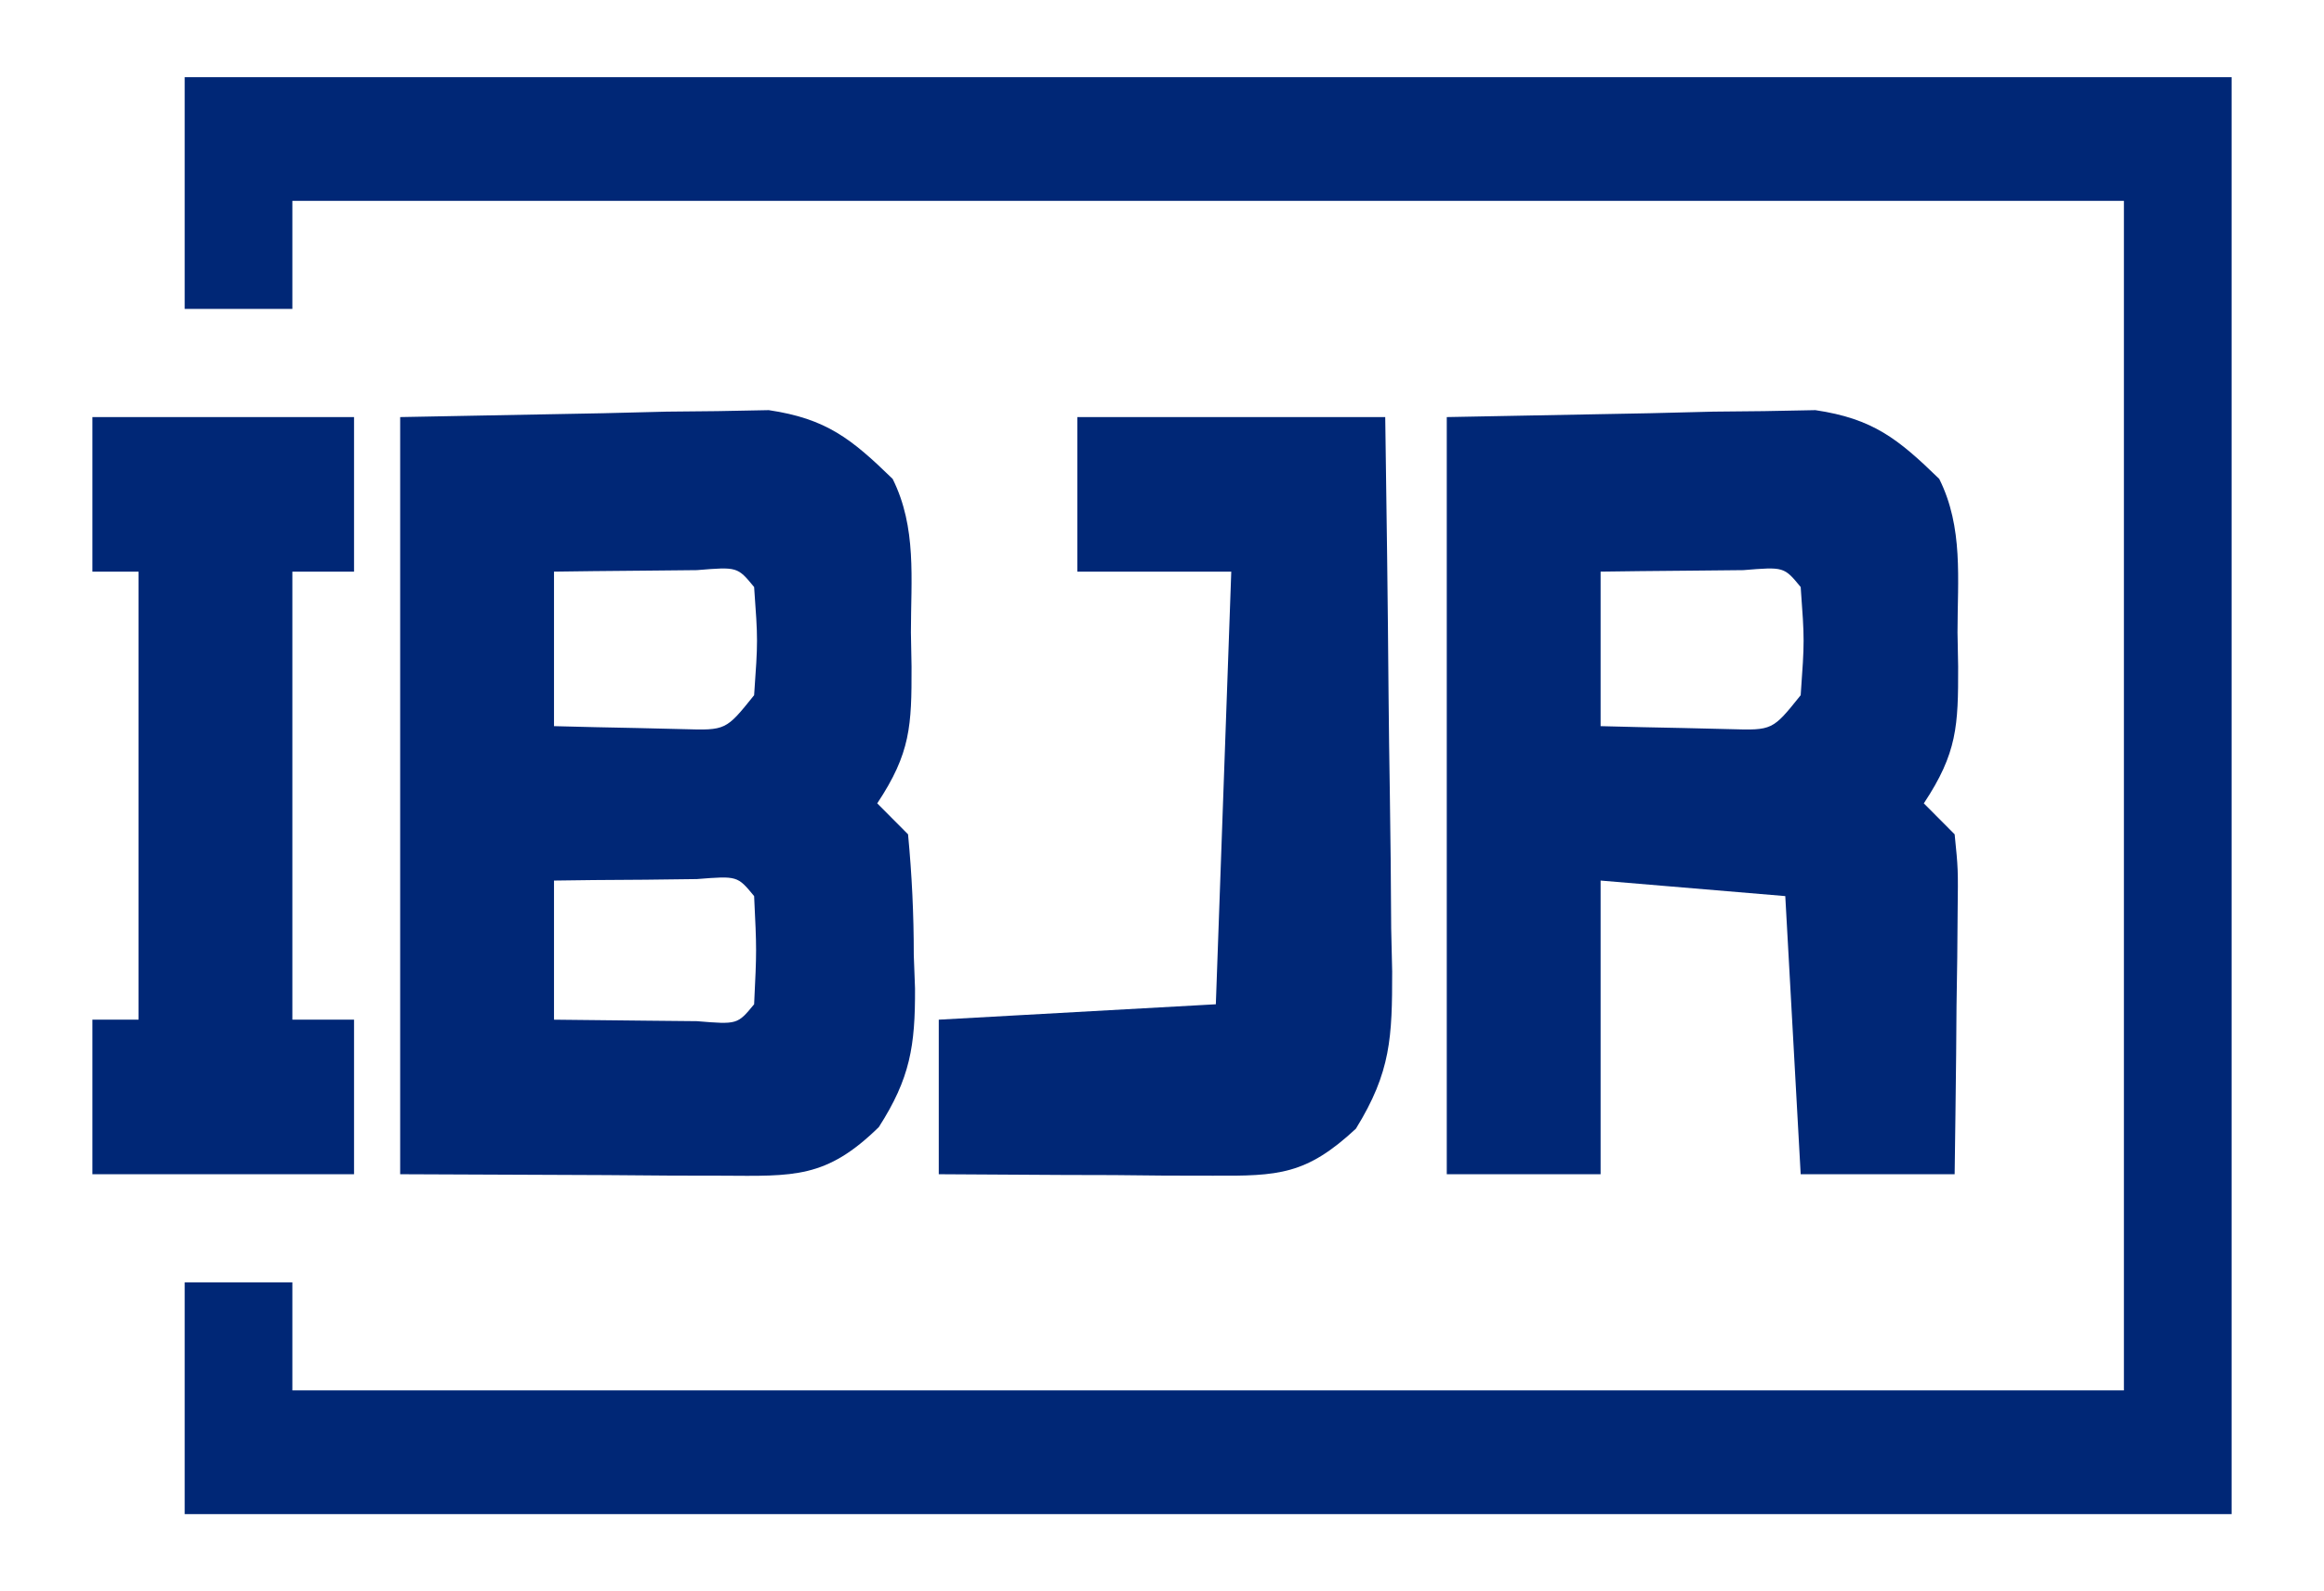
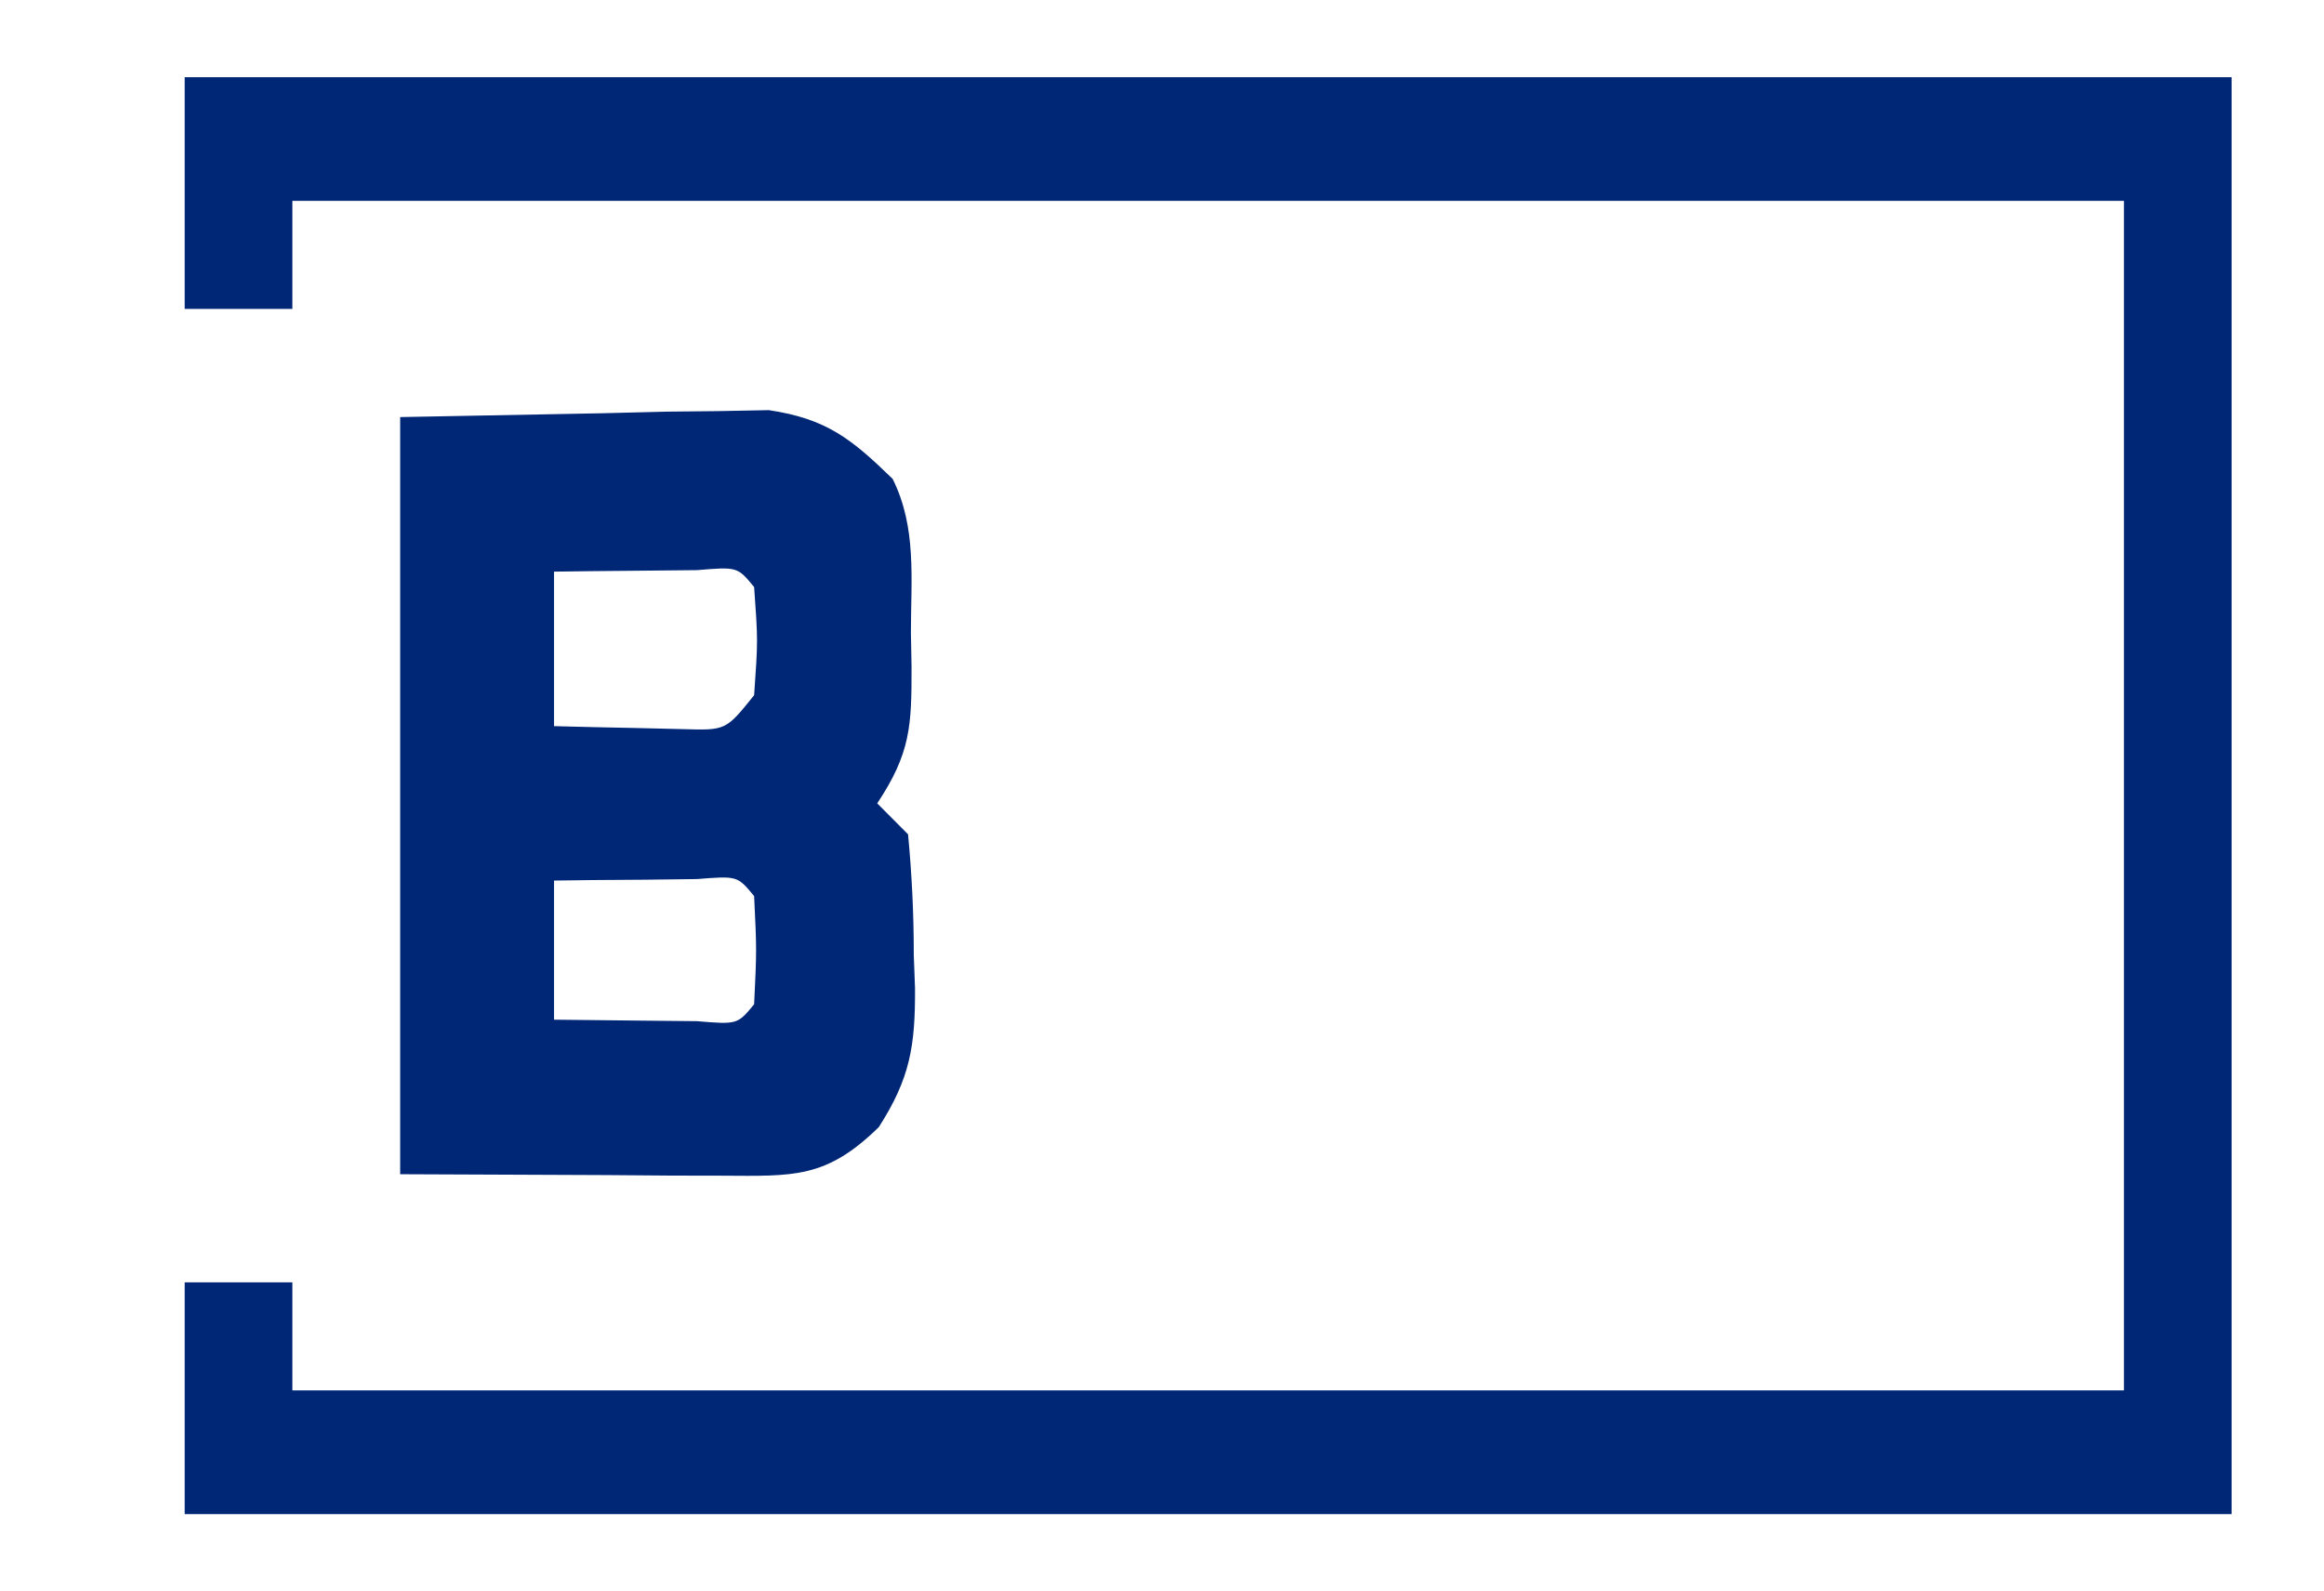
<svg xmlns="http://www.w3.org/2000/svg" width="73px" height="50px" viewBox="0 0 73 50" version="1.1">
  <g id="surface1">
    <path style=" stroke:none;fill-rule:nonzero;fill:rgb(0%,15.294%,46.275%);fill-opacity:1;" d="M 5.801 2.426 C 27.02 2.426 48.238 2.426 70.098 2.426 C 70.098 17.324 70.098 32.223 70.098 47.574 C 48.883 47.574 27.664 47.574 5.801 47.574 C 5.801 45.168 5.801 42.766 5.801 40.293 C 6.918 40.293 8.035 40.293 9.184 40.293 C 9.184 41.414 9.184 42.535 9.184 43.688 C 28.172 43.688 47.156 43.688 66.715 43.688 C 66.715 31.355 66.715 19.02 66.715 6.312 C 47.73 6.312 28.746 6.312 9.184 6.312 C 9.184 7.434 9.184 8.555 9.184 9.707 C 8.07 9.707 6.953 9.707 5.801 9.707 C 5.801 7.305 5.801 4.902 5.801 2.426 Z M 5.801 2.426 " />
    <path style=" stroke:none;fill-rule:nonzero;fill:rgb(0%,15.294%,46.275%);fill-opacity:1;" d="M 12.57 13.105 C 14.672 13.066 16.777 13.027 18.945 12.984 C 19.605 12.969 20.266 12.949 20.941 12.934 C 21.469 12.926 21.992 12.922 22.531 12.918 C 23.332 12.902 23.332 12.902 24.148 12.887 C 25.957 13.156 26.742 13.785 28.039 15.047 C 28.801 16.574 28.613 18.199 28.613 19.871 C 28.621 20.227 28.625 20.582 28.633 20.945 C 28.637 22.801 28.605 23.66 27.555 25.242 C 27.875 25.562 28.195 25.883 28.523 26.215 C 28.645 27.5 28.703 28.719 28.703 30.008 C 28.715 30.352 28.727 30.699 28.742 31.055 C 28.75 32.863 28.59 33.879 27.605 35.414 C 25.949 37.035 24.941 36.953 22.672 36.941 C 22.145 36.938 21.617 36.938 21.074 36.938 C 20.402 36.934 19.73 36.93 19.035 36.922 C 16.902 36.914 14.77 36.902 12.57 36.895 C 12.57 29.043 12.57 21.195 12.57 13.105 Z M 17.402 17.961 C 17.402 19.562 17.402 21.164 17.402 22.816 C 18.27 22.84 19.137 22.859 20.004 22.875 C 20.484 22.887 20.969 22.898 21.465 22.91 C 22.801 22.949 22.801 22.949 23.688 21.844 C 23.809 20.125 23.809 20.125 23.688 18.445 C 23.164 17.809 23.164 17.809 21.891 17.914 C 21.355 17.918 20.824 17.926 20.273 17.93 C 19.742 17.934 19.207 17.941 18.656 17.945 C 18.242 17.949 17.828 17.957 17.402 17.961 Z M 17.402 27.668 C 17.402 29.113 17.402 30.555 17.402 32.039 C 18.359 32.051 19.316 32.062 20.273 32.07 C 21.074 32.078 21.074 32.078 21.891 32.086 C 23.164 32.191 23.164 32.191 23.688 31.555 C 23.77 29.855 23.77 29.855 23.688 28.156 C 23.164 27.52 23.164 27.52 21.891 27.621 C 21.355 27.629 20.824 27.633 20.273 27.641 C 19.742 27.645 19.207 27.648 18.656 27.652 C 18.242 27.66 17.828 27.664 17.402 27.668 Z M 17.402 27.668 " />
-     <path style=" stroke:none;fill-rule:nonzero;fill:rgb(0%,15.294%,46.275%);fill-opacity:1;" d="M 45.445 13.105 C 47.547 13.066 49.652 13.027 51.82 12.984 C 52.48 12.969 53.137 12.949 53.816 12.934 C 54.34 12.926 54.867 12.922 55.406 12.918 C 56.207 12.902 56.207 12.902 57.023 12.887 C 58.832 13.156 59.617 13.785 60.914 15.047 C 61.676 16.574 61.488 18.199 61.488 19.871 C 61.492 20.227 61.5 20.582 61.508 20.945 C 61.512 22.801 61.48 23.66 60.43 25.242 C 60.75 25.562 61.07 25.883 61.398 26.215 C 61.508 27.305 61.508 27.305 61.492 28.645 C 61.488 29.125 61.484 29.602 61.48 30.094 C 61.473 30.598 61.465 31.098 61.457 31.613 C 61.453 32.117 61.449 32.625 61.445 33.145 C 61.434 34.395 61.414 35.645 61.398 36.895 C 59.801 36.895 58.207 36.895 56.562 36.895 C 56.402 34.008 56.242 31.125 56.078 28.156 C 54.164 27.996 52.25 27.836 50.277 27.668 C 50.277 30.715 50.277 33.758 50.277 36.895 C 48.684 36.895 47.086 36.895 45.445 36.895 C 45.445 29.043 45.445 21.195 45.445 13.105 Z M 50.277 17.961 C 50.277 19.562 50.277 21.164 50.277 22.816 C 51.145 22.84 52.012 22.859 52.875 22.875 C 53.359 22.887 53.84 22.898 54.34 22.91 C 55.676 22.949 55.676 22.949 56.562 21.844 C 56.684 20.125 56.684 20.125 56.562 18.445 C 56.039 17.809 56.039 17.809 54.762 17.914 C 54.23 17.918 53.699 17.926 53.148 17.93 C 52.613 17.934 52.082 17.941 51.531 17.945 C 51.117 17.949 50.703 17.957 50.277 17.961 Z M 50.277 17.961 " />
-     <path style=" stroke:none;fill-rule:nonzero;fill:rgb(0%,15.294%,46.275%);fill-opacity:1;" d="M 33.84 13.105 C 37.031 13.105 40.223 13.105 43.512 13.105 C 43.555 16.035 43.594 18.965 43.617 21.891 C 43.625 22.887 43.641 23.883 43.656 24.879 C 43.68 26.312 43.691 27.746 43.699 29.176 C 43.707 29.621 43.719 30.066 43.73 30.523 C 43.73 32.582 43.695 33.68 42.59 35.465 C 41.031 36.914 40.164 36.953 38.082 36.941 C 37.582 36.938 37.086 36.938 36.57 36.938 C 35.789 36.93 35.789 36.93 34.988 36.922 C 34.199 36.922 34.199 36.922 33.395 36.918 C 32.094 36.91 30.793 36.902 29.488 36.895 C 29.488 35.293 29.488 33.688 29.488 32.039 C 32.363 31.879 35.234 31.719 38.191 31.555 C 38.352 27.066 38.512 22.582 38.676 17.961 C 37.082 17.961 35.484 17.961 33.84 17.961 C 33.84 16.359 33.84 14.758 33.84 13.105 Z M 33.84 13.105 " />
-     <path style=" stroke:none;fill-rule:nonzero;fill:rgb(0%,15.294%,46.275%);fill-opacity:1;" d="M 2.902 13.105 C 5.613 13.105 8.324 13.105 11.121 13.105 C 11.121 14.707 11.121 16.312 11.121 17.961 C 10.48 17.961 9.844 17.961 9.184 17.961 C 9.184 22.605 9.184 27.254 9.184 32.039 C 9.824 32.039 10.461 32.039 11.121 32.039 C 11.121 33.641 11.121 35.242 11.121 36.895 C 8.406 36.895 5.695 36.895 2.902 36.895 C 2.902 35.293 2.902 33.688 2.902 32.039 C 3.379 32.039 3.859 32.039 4.352 32.039 C 4.352 27.395 4.352 22.746 4.352 17.961 C 3.871 17.961 3.395 17.961 2.902 17.961 C 2.902 16.359 2.902 14.758 2.902 13.105 Z M 2.902 13.105 " />
  </g>
</svg>